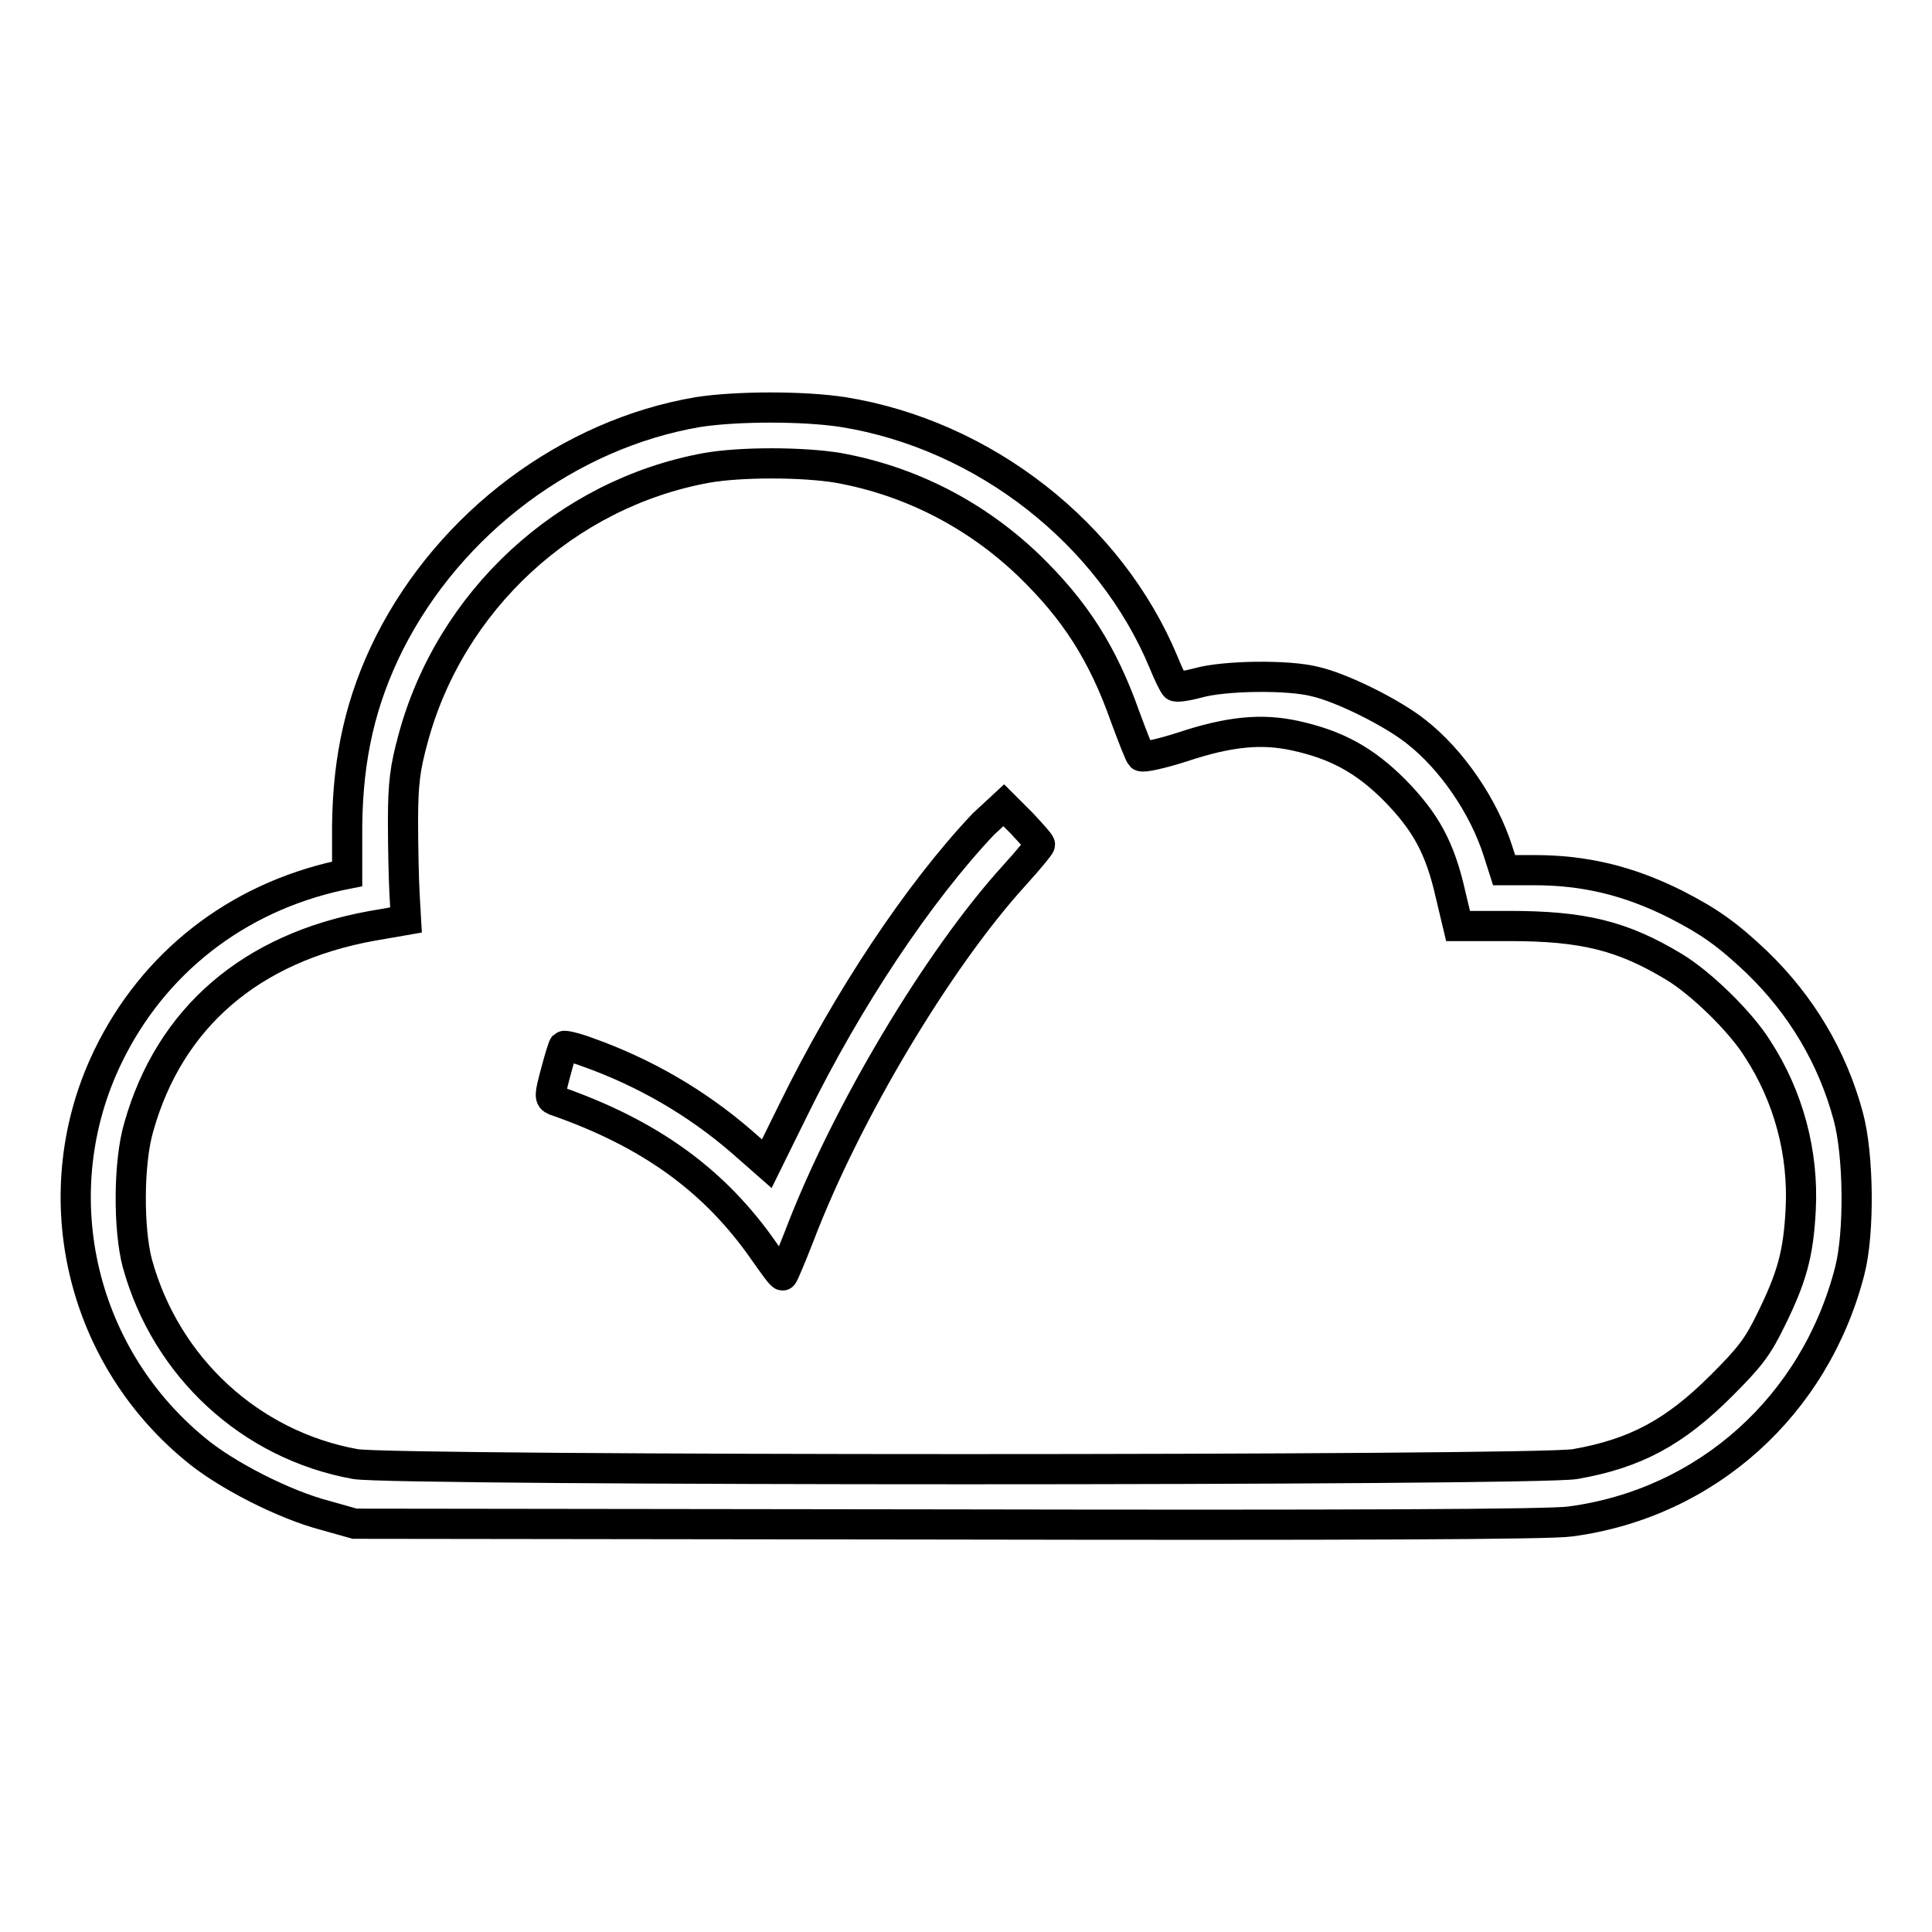
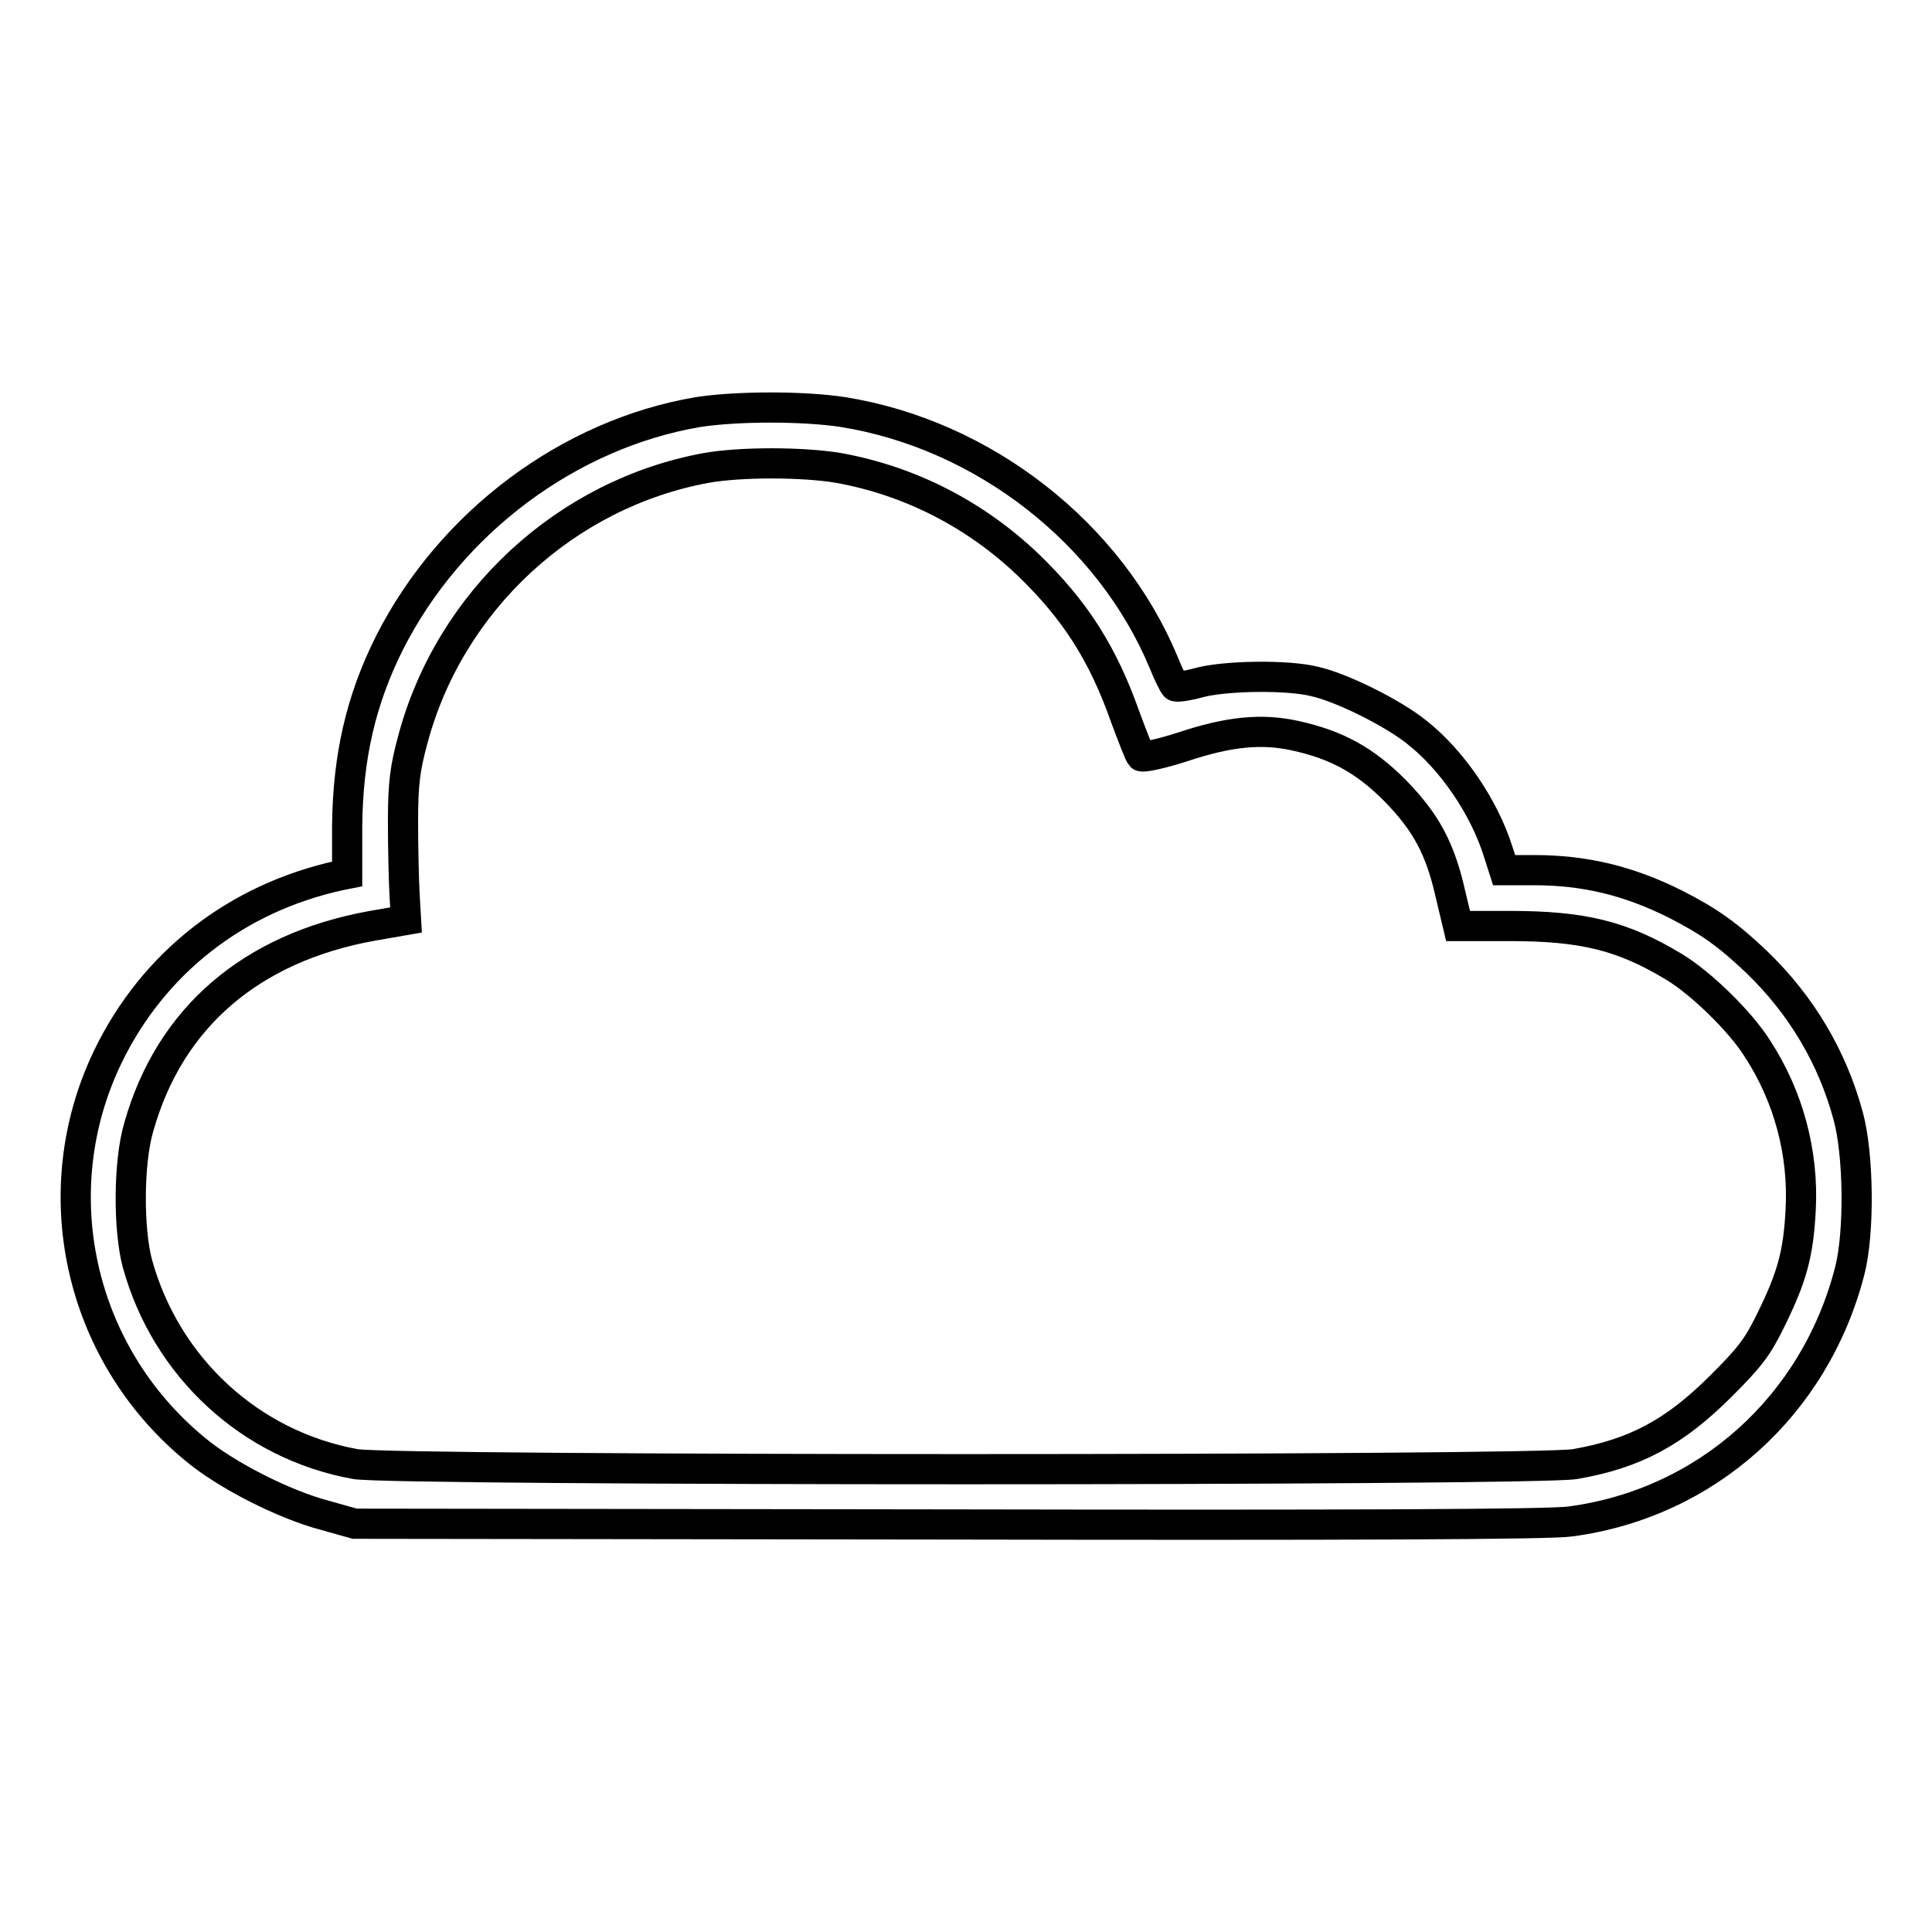
<svg xmlns="http://www.w3.org/2000/svg" version="1.1" x="0px" y="0px" viewBox="0 0 256 256" enable-background="new 0 0 256 256" xml:space="preserve">
  <g>
    <g>
      <g>
        <path stroke-width="4" fill-opacity="0" stroke="#000000" d="M92.5,54.6c-17.1,2.9-32.8,14.6-40.9,30.6c-3.8,7.6-5.5,15.1-5.6,24.2v6.4L45,116c-13.7,3-24.7,11.6-30.7,24c-8.6,17.8-3.9,39.2,11.4,51.9c4.1,3.5,12,7.5,17.4,8.9l3.9,1.1l78.7,0.1c52.5,0.1,79.9,0,82.4-0.4c18-2.4,32.4-15.3,37-33.2c1.3-5,1.2-15.4-0.2-20.5c-2.1-7.8-6.2-14.7-12.1-20.4c-3.9-3.7-6.3-5.4-10.8-7.7c-6.2-3.1-12-4.5-18.7-4.5h-4l-0.8-2.5c-1.9-6-6.2-12.2-10.8-15.8c-3.1-2.5-9.9-5.9-13.5-6.7c-3.5-0.9-12-0.8-15.5,0.2c-1.5,0.4-2.9,0.6-3,0.4c-0.2-0.2-0.9-1.6-1.5-3.1c-7.1-17.1-23.8-30.2-42.5-33.2C106.5,53.8,97.7,53.8,92.5,54.6z M111.1,62c9.4,1.7,18.1,6.1,25.2,12.9c6.1,5.9,9.8,11.6,12.8,20.1c1,2.7,1.9,5,2.1,5.2c0.2,0.2,2.6-0.3,5.4-1.2c6.3-2.1,10.6-2.5,15.1-1.5c5.4,1.2,9.1,3.2,13.1,7.2c4.1,4.2,6,7.6,7.4,13.8l1,4.2h6.8c9.8,0,15,1.3,21.8,5.4c3.5,2.1,8.8,7.2,11.1,10.9c4.1,6.3,6.1,13.8,5.7,21.3c-0.3,5.9-1.2,9-3.9,14.5c-1.8,3.7-2.8,5-6.6,8.8c-6.2,6.2-11.4,9-19.4,10.4c-5.1,0.9-156.4,0.9-161.6,0c-13.9-2.5-25.1-12.8-28.9-26.6c-1.2-4.5-1.2-13.4,0.2-18.1c4.1-14.5,14.9-23.7,30.8-26.6l4.6-0.8l-0.2-3.5c-0.1-1.9-0.2-6.2-0.2-9.6c0-5.1,0.3-7.1,1.3-10.8C59.6,79.6,75,65.4,93.6,62C98.1,61.2,106.3,61.2,111.1,62z" />
-         <path stroke-width="4" fill-opacity="0" stroke="#000000" d="M130.3,109.2c-8.6,9.1-18,23.2-25.2,37.9l-3.5,7.1l-3.3-2.9c-6-5.2-12.9-9.2-20.5-11.9c-1.6-0.6-3-0.9-3.1-0.8c-0.1,0.1-0.6,1.7-1.1,3.6c-0.8,3-0.8,3.3-0.1,3.6c12.7,4.4,21.3,10.7,27.8,20.1c1.2,1.7,2.2,3.1,2.4,3.1c0.1,0,1.1-2.4,2.2-5.2c6.2-16.3,18.4-36.7,28.5-47.8c1.9-2.1,3.4-3.9,3.4-4.1c0-0.2-1.1-1.4-2.4-2.8l-2.4-2.4L130.3,109.2z" />
      </g>
    </g>
  </g>
</svg>